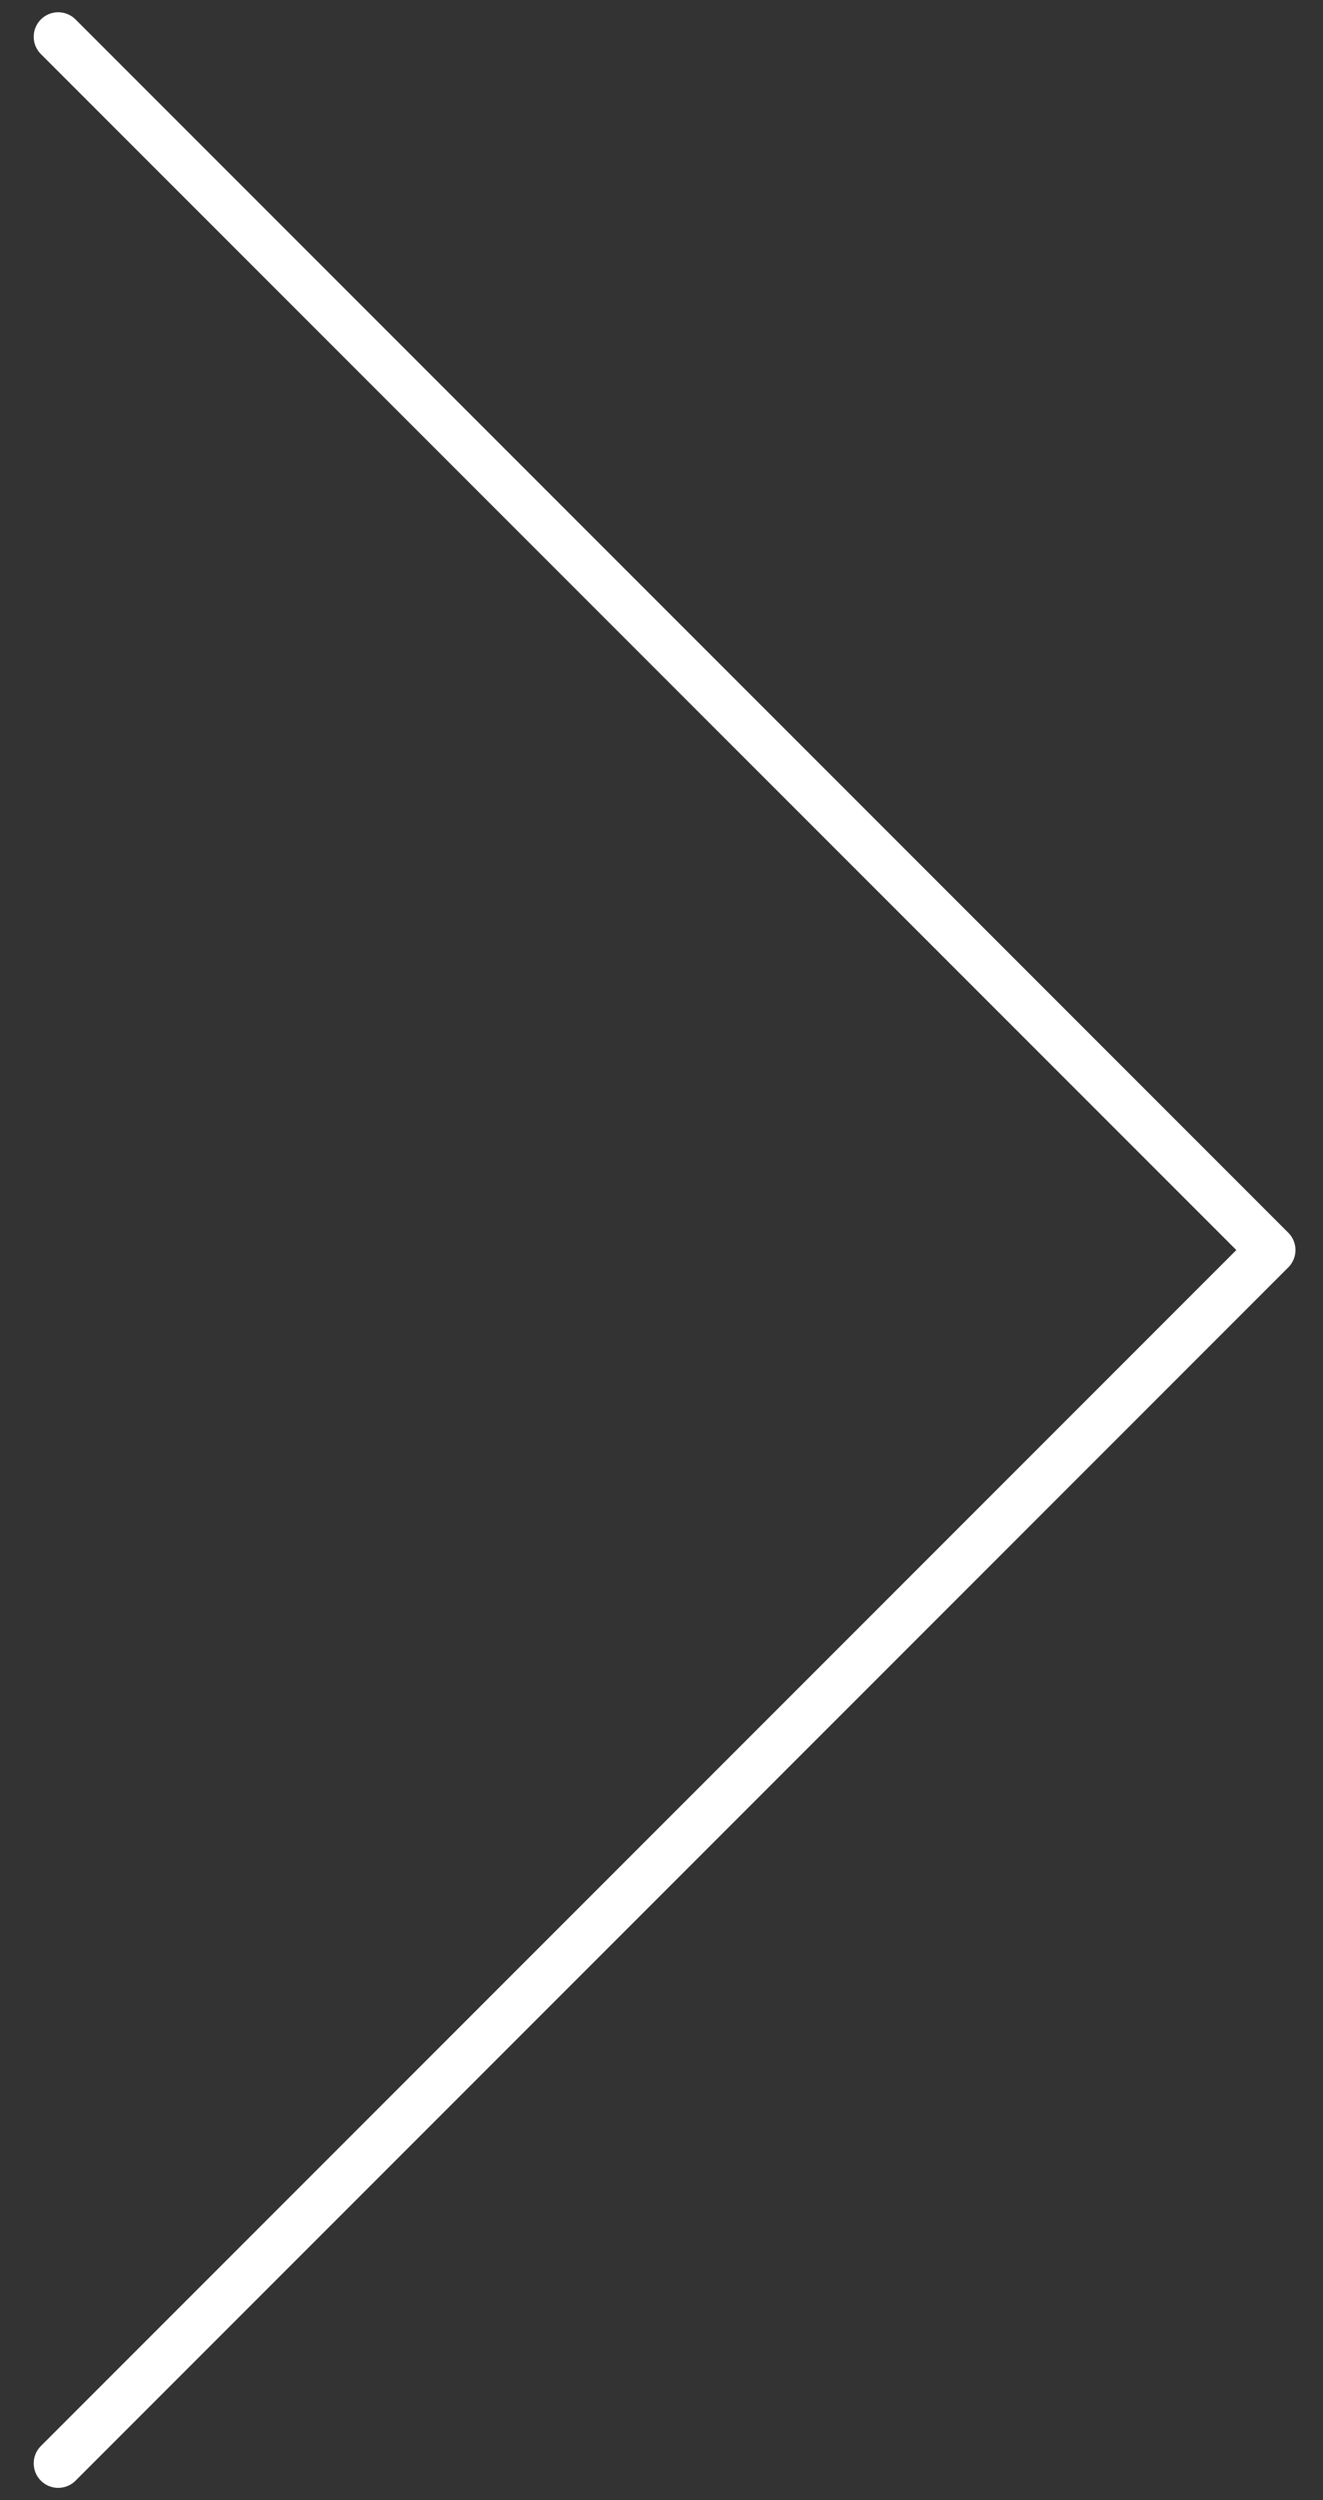
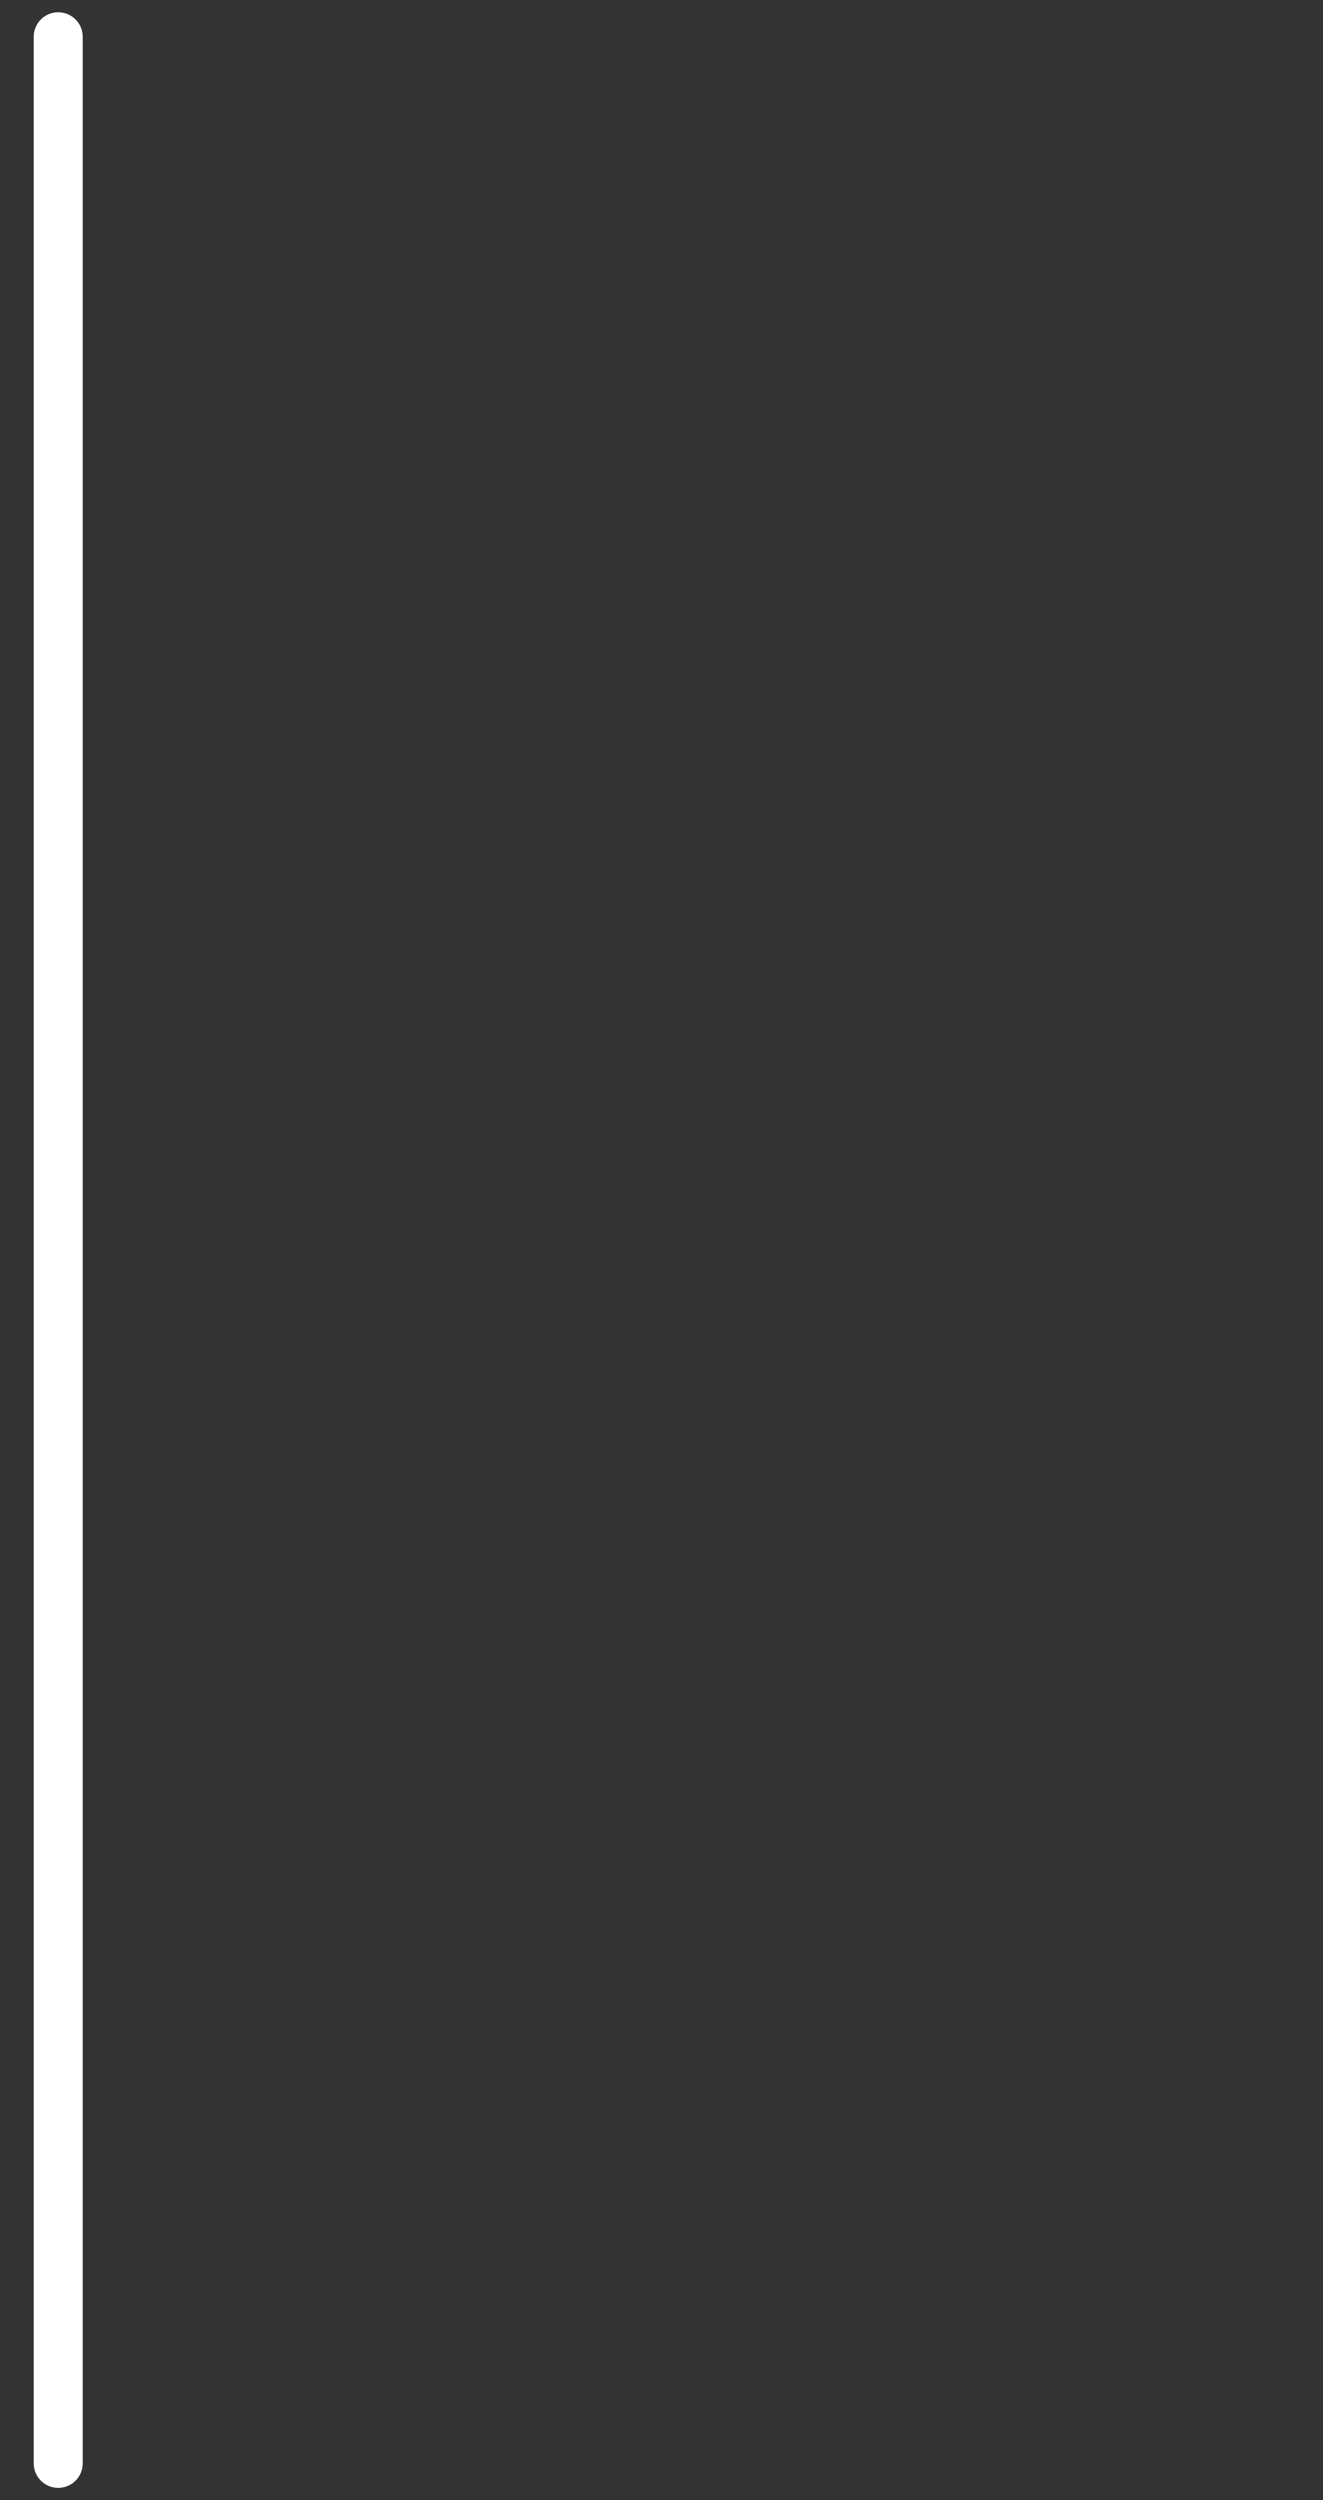
<svg xmlns="http://www.w3.org/2000/svg" width="27" height="51" viewBox="0 0 27 51" fill="none">
  <rect x="0" y="0" width="27" height="51" fill="#333333" stroke="none" />
-   <path d="M1.188 0.75L25.938 25.5L1.188 50.25" stroke="white" stroke-linecap="round" stroke-linejoin="round" />
+   <path d="M1.188 0.75L1.188 50.25" stroke="white" stroke-linecap="round" stroke-linejoin="round" />
</svg>